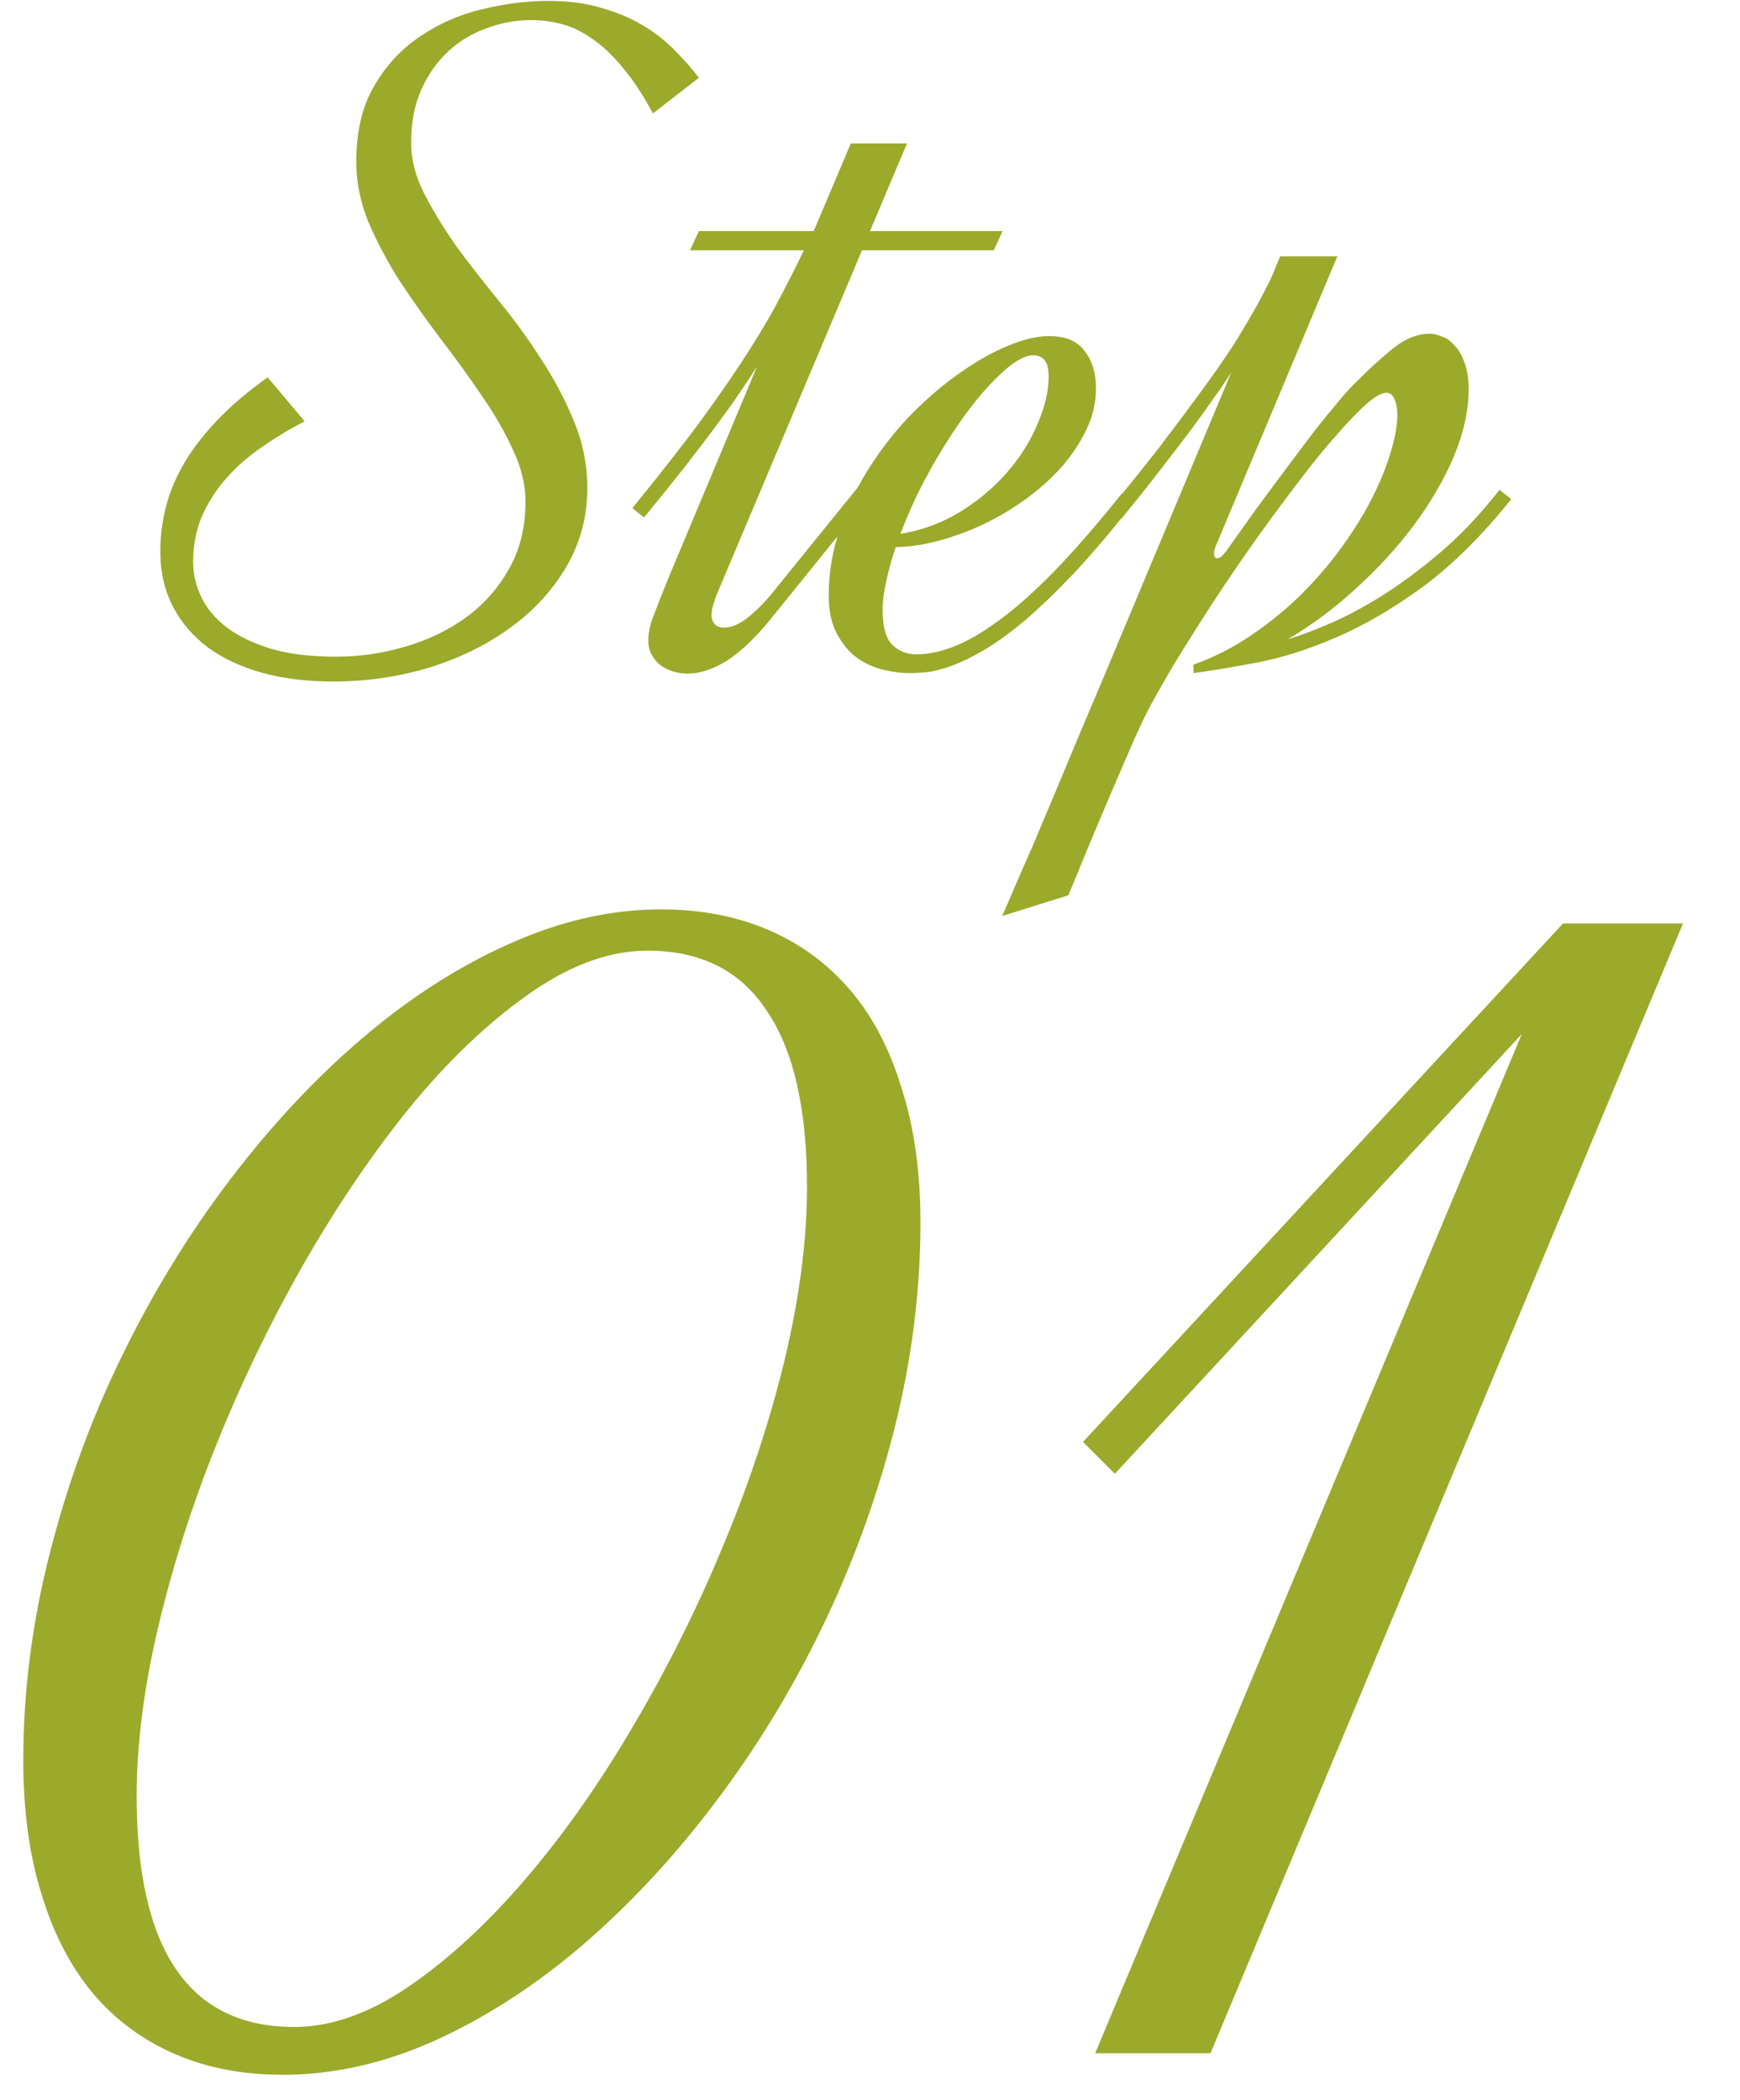
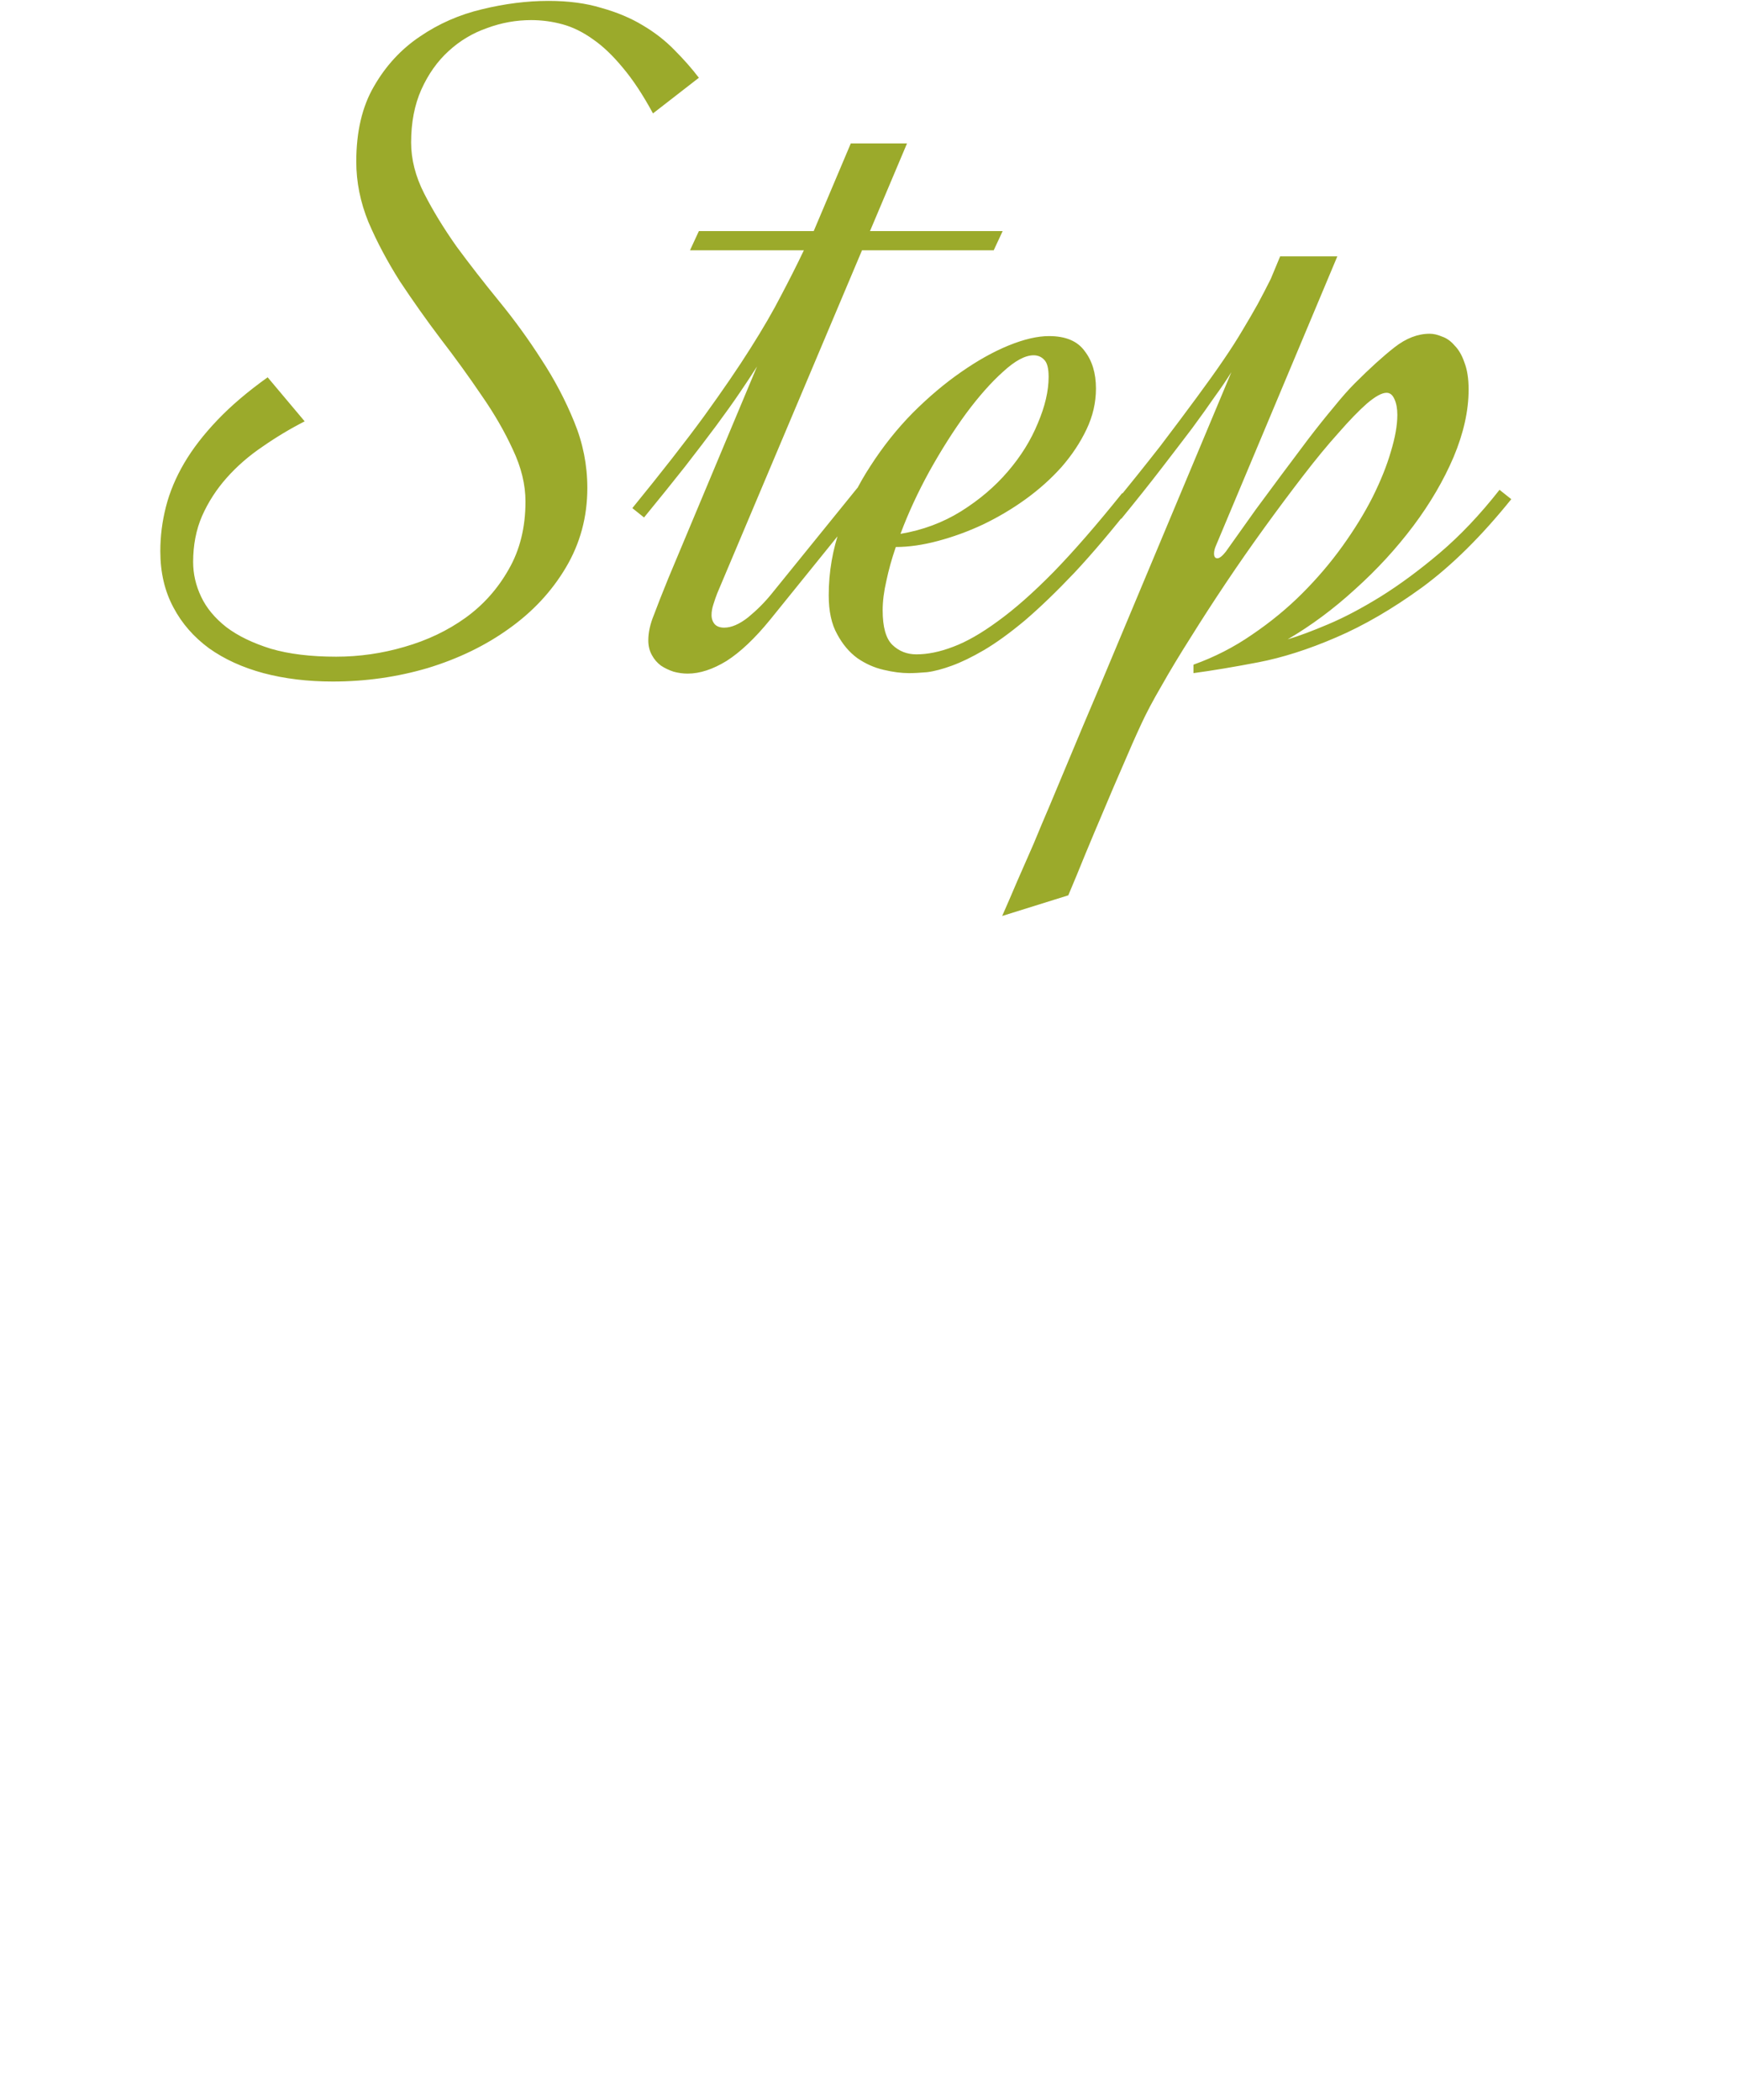
<svg xmlns="http://www.w3.org/2000/svg" width="29" height="35" viewBox="0 0 29 35" fill="none">
  <path d="M10.883 1.89C10.716 1.582 10.55 1.33 10.383 1.132C10.216 0.929 10.05 0.77 9.883 0.655C9.716 0.535 9.547 0.452 9.375 0.405C9.203 0.358 9.029 0.335 8.852 0.335C8.602 0.335 8.357 0.379 8.117 0.468C7.878 0.551 7.664 0.679 7.477 0.851C7.289 1.022 7.138 1.236 7.023 1.491C6.909 1.746 6.852 2.041 6.852 2.374C6.852 2.655 6.924 2.939 7.07 3.226C7.216 3.512 7.396 3.806 7.609 4.108C7.828 4.405 8.065 4.71 8.32 5.022C8.576 5.335 8.81 5.658 9.023 5.991C9.242 6.325 9.424 6.671 9.57 7.03C9.716 7.384 9.789 7.752 9.789 8.132C9.789 8.616 9.669 9.059 9.43 9.46C9.195 9.856 8.88 10.194 8.484 10.476C8.094 10.757 7.643 10.976 7.133 11.132C6.622 11.283 6.094 11.358 5.547 11.358C5.13 11.358 4.745 11.312 4.391 11.218C4.042 11.124 3.74 10.986 3.484 10.804C3.229 10.616 3.031 10.39 2.891 10.124C2.745 9.853 2.672 9.541 2.672 9.187C2.672 8.937 2.703 8.689 2.766 8.444C2.828 8.2 2.93 7.957 3.07 7.718C3.211 7.478 3.396 7.239 3.625 6.999C3.854 6.759 4.133 6.522 4.461 6.288L5.078 7.022C4.833 7.147 4.599 7.288 4.375 7.444C4.151 7.595 3.953 7.767 3.781 7.96C3.609 8.153 3.471 8.366 3.367 8.601C3.268 8.83 3.219 9.085 3.219 9.366C3.219 9.564 3.263 9.757 3.352 9.944C3.44 10.132 3.581 10.301 3.773 10.452C3.966 10.598 4.214 10.718 4.516 10.812C4.818 10.9 5.18 10.944 5.602 10.944C5.987 10.944 6.367 10.89 6.742 10.78C7.122 10.671 7.461 10.509 7.758 10.296C8.055 10.082 8.294 9.814 8.477 9.491C8.664 9.168 8.758 8.791 8.758 8.358C8.758 8.077 8.688 7.788 8.547 7.491C8.411 7.194 8.237 6.892 8.023 6.585C7.815 6.278 7.589 5.965 7.344 5.647C7.104 5.33 6.878 5.009 6.664 4.687C6.456 4.358 6.281 4.03 6.141 3.702C6.005 3.369 5.938 3.033 5.938 2.694C5.938 2.194 6.036 1.775 6.234 1.437C6.432 1.093 6.688 0.817 7 0.608C7.312 0.395 7.656 0.244 8.031 0.155C8.411 0.062 8.781 0.015 9.141 0.015C9.474 0.015 9.768 0.054 10.023 0.132C10.284 0.205 10.513 0.301 10.711 0.421C10.914 0.541 11.091 0.679 11.242 0.835C11.393 0.986 11.529 1.14 11.648 1.296L10.883 1.89ZM14.5 3.851H16.711L16.562 4.171H14.367L11.953 9.89C11.932 9.942 11.912 10.002 11.891 10.069C11.87 10.132 11.859 10.192 11.859 10.249C11.859 10.312 11.878 10.364 11.914 10.405C11.95 10.442 12.003 10.46 12.07 10.46C12.19 10.46 12.323 10.403 12.469 10.288C12.615 10.168 12.745 10.038 12.859 9.897L14.289 8.132L14.484 8.288L12.836 10.327C12.581 10.64 12.338 10.869 12.109 11.015C11.88 11.155 11.664 11.226 11.461 11.226C11.383 11.226 11.305 11.215 11.227 11.194C11.148 11.168 11.078 11.134 11.016 11.093C10.953 11.046 10.904 10.989 10.867 10.921C10.825 10.848 10.805 10.765 10.805 10.671C10.805 10.541 10.836 10.4 10.898 10.249C10.956 10.093 11.037 9.887 11.141 9.632L12.617 6.108C12.534 6.239 12.438 6.384 12.328 6.546C12.219 6.707 12.088 6.89 11.938 7.093C11.787 7.296 11.612 7.525 11.414 7.78C11.216 8.03 10.99 8.312 10.734 8.624L10.539 8.468C11.023 7.874 11.422 7.364 11.734 6.937C12.047 6.504 12.305 6.127 12.508 5.804C12.716 5.476 12.885 5.184 13.016 4.929C13.151 4.673 13.279 4.421 13.398 4.171H11.5L11.648 3.851H13.562L14.18 2.39H15.117L14.5 3.851ZM15.273 10.905C15.461 10.905 15.664 10.864 15.883 10.78C16.107 10.697 16.357 10.554 16.633 10.351C16.914 10.148 17.224 9.874 17.562 9.53C17.901 9.181 18.281 8.744 18.703 8.218L18.898 8.374C18.539 8.832 18.208 9.223 17.906 9.546C17.604 9.864 17.328 10.129 17.078 10.343C16.828 10.551 16.602 10.715 16.398 10.835C16.201 10.95 16.023 11.036 15.867 11.093C15.711 11.15 15.573 11.187 15.453 11.202C15.333 11.213 15.232 11.218 15.148 11.218C15.023 11.218 14.883 11.2 14.727 11.163C14.57 11.127 14.425 11.062 14.289 10.968C14.154 10.869 14.042 10.736 13.953 10.569C13.859 10.403 13.812 10.187 13.812 9.921C13.812 9.53 13.878 9.153 14.008 8.788C14.133 8.424 14.3 8.082 14.508 7.765C14.716 7.442 14.95 7.147 15.211 6.882C15.477 6.616 15.745 6.39 16.016 6.202C16.292 6.009 16.557 5.861 16.812 5.757C17.068 5.653 17.292 5.601 17.484 5.601C17.76 5.601 17.958 5.684 18.078 5.851C18.203 6.012 18.266 6.22 18.266 6.476C18.266 6.71 18.213 6.937 18.109 7.155C18.005 7.374 17.867 7.582 17.695 7.78C17.523 7.973 17.323 8.153 17.094 8.319C16.87 8.481 16.633 8.621 16.383 8.741C16.138 8.856 15.888 8.947 15.633 9.015C15.383 9.082 15.148 9.116 14.93 9.116C14.862 9.314 14.81 9.502 14.773 9.679C14.732 9.856 14.711 10.02 14.711 10.171C14.711 10.452 14.766 10.645 14.875 10.749C14.984 10.853 15.117 10.905 15.273 10.905ZM17.227 5.921C17.086 5.921 16.917 6.012 16.719 6.194C16.521 6.371 16.315 6.603 16.102 6.89C15.893 7.176 15.69 7.496 15.492 7.851C15.3 8.2 15.138 8.549 15.008 8.897C15.378 8.835 15.713 8.71 16.016 8.522C16.323 8.33 16.583 8.108 16.797 7.858C17.016 7.603 17.182 7.335 17.297 7.054C17.417 6.772 17.477 6.515 17.477 6.28C17.477 6.14 17.453 6.046 17.406 5.999C17.359 5.947 17.299 5.921 17.227 5.921ZM25.188 8.319C24.693 8.934 24.198 9.424 23.703 9.788C23.208 10.148 22.729 10.426 22.266 10.624C21.807 10.822 21.375 10.96 20.969 11.038C20.562 11.116 20.203 11.176 19.891 11.218V11.077C20.24 10.952 20.565 10.786 20.867 10.577C21.174 10.369 21.453 10.14 21.703 9.89C21.953 9.64 22.177 9.377 22.375 9.101C22.573 8.825 22.74 8.554 22.875 8.288C23.01 8.017 23.112 7.765 23.18 7.53C23.253 7.291 23.289 7.085 23.289 6.913C23.289 6.809 23.273 6.723 23.242 6.655C23.211 6.582 23.167 6.546 23.109 6.546C23.031 6.546 22.922 6.606 22.781 6.726C22.646 6.845 22.487 7.009 22.305 7.218C22.122 7.421 21.927 7.658 21.719 7.929C21.51 8.2 21.297 8.486 21.078 8.788C20.859 9.09 20.643 9.4 20.43 9.718C20.221 10.03 20.026 10.332 19.844 10.624C19.662 10.911 19.5 11.179 19.359 11.429C19.213 11.679 19.102 11.89 19.023 12.062C18.924 12.275 18.823 12.504 18.719 12.749C18.609 12.999 18.503 13.249 18.398 13.499C18.289 13.754 18.185 14.002 18.086 14.241C17.987 14.486 17.893 14.713 17.805 14.921L16.703 15.265C16.781 15.088 16.865 14.895 16.953 14.687C17.042 14.483 17.133 14.275 17.227 14.062C17.315 13.848 17.406 13.632 17.5 13.413C17.588 13.2 17.674 12.994 17.758 12.796C17.951 12.332 18.146 11.869 18.344 11.405L20.523 6.202C20.445 6.327 20.352 6.465 20.242 6.616C20.138 6.767 20.013 6.942 19.867 7.14C19.721 7.332 19.552 7.554 19.359 7.804C19.167 8.054 18.943 8.335 18.688 8.647L18.492 8.491C18.815 8.095 19.096 7.744 19.336 7.437C19.57 7.129 19.773 6.858 19.945 6.624C20.122 6.384 20.271 6.176 20.391 5.999C20.516 5.817 20.622 5.65 20.711 5.499C20.805 5.343 20.888 5.2 20.961 5.069C21.034 4.934 21.107 4.793 21.18 4.647L21.336 4.272H22.289L20.266 9.093C20.245 9.14 20.234 9.184 20.234 9.226C20.234 9.278 20.253 9.304 20.289 9.304C20.326 9.304 20.372 9.267 20.43 9.194C20.456 9.158 20.513 9.077 20.602 8.952C20.695 8.822 20.805 8.668 20.93 8.491C21.06 8.314 21.201 8.124 21.352 7.921C21.503 7.718 21.651 7.52 21.797 7.327C21.948 7.129 22.091 6.95 22.227 6.788C22.362 6.621 22.479 6.489 22.578 6.39C22.828 6.14 23.049 5.939 23.242 5.788C23.435 5.637 23.63 5.562 23.828 5.562C23.891 5.562 23.958 5.577 24.031 5.608C24.109 5.634 24.18 5.684 24.242 5.757C24.31 5.825 24.365 5.918 24.406 6.038C24.453 6.158 24.477 6.309 24.477 6.491C24.477 6.845 24.393 7.22 24.227 7.616C24.06 8.007 23.836 8.39 23.555 8.765C23.273 9.14 22.951 9.491 22.586 9.819C22.227 10.148 21.852 10.426 21.461 10.655C21.638 10.603 21.862 10.52 22.133 10.405C22.404 10.291 22.695 10.137 23.008 9.944C23.326 9.746 23.654 9.504 23.992 9.218C24.336 8.926 24.669 8.575 24.992 8.163L25.188 8.319Z" fill="#9BAA2B" />
-   <path d="M4.716 34.577C4.049 34.577 3.45 34.463 2.919 34.233C2.388 34.004 1.934 33.671 1.559 33.233C1.184 32.785 0.898 32.239 0.7 31.593C0.492 30.936 0.388 30.186 0.388 29.343C0.388 28.197 0.533 27.051 0.825 25.905C1.117 24.749 1.518 23.65 2.028 22.608C2.539 21.556 3.138 20.577 3.825 19.671C4.513 18.765 5.247 17.978 6.028 17.311C6.82 16.634 7.638 16.108 8.481 15.733C9.335 15.348 10.179 15.155 11.012 15.155C11.679 15.155 12.278 15.27 12.809 15.499C13.341 15.728 13.794 16.061 14.169 16.499C14.544 16.936 14.83 17.483 15.028 18.14C15.236 18.785 15.341 19.53 15.341 20.374C15.341 21.52 15.195 22.671 14.903 23.827C14.611 24.973 14.21 26.072 13.7 27.124C13.19 28.176 12.591 29.155 11.903 30.061C11.216 30.968 10.476 31.759 9.684 32.437C8.903 33.103 8.085 33.629 7.231 34.015C6.388 34.39 5.549 34.577 4.716 34.577ZM4.903 33.78C5.518 33.78 6.153 33.556 6.809 33.108C7.466 32.66 8.111 32.067 8.747 31.327C9.382 30.588 9.981 29.739 10.544 28.78C11.117 27.811 11.617 26.811 12.044 25.78C12.481 24.739 12.825 23.702 13.075 22.671C13.325 21.629 13.45 20.666 13.45 19.78C13.45 18.478 13.226 17.499 12.778 16.843C12.341 16.176 11.679 15.843 10.794 15.843C10.179 15.843 9.544 16.067 8.887 16.515C8.231 16.963 7.585 17.561 6.95 18.311C6.325 19.061 5.726 19.926 5.153 20.905C4.591 21.874 4.096 22.879 3.669 23.921C3.242 24.963 2.903 26.004 2.653 27.046C2.403 28.088 2.278 29.051 2.278 29.936C2.278 32.499 3.153 33.78 4.903 33.78ZM20.175 34.218H18.253L25.363 17.233L18.581 24.561L18.05 24.03L26.05 15.39H28.05L20.175 34.218Z" fill="#9BAA2B" />
</svg>